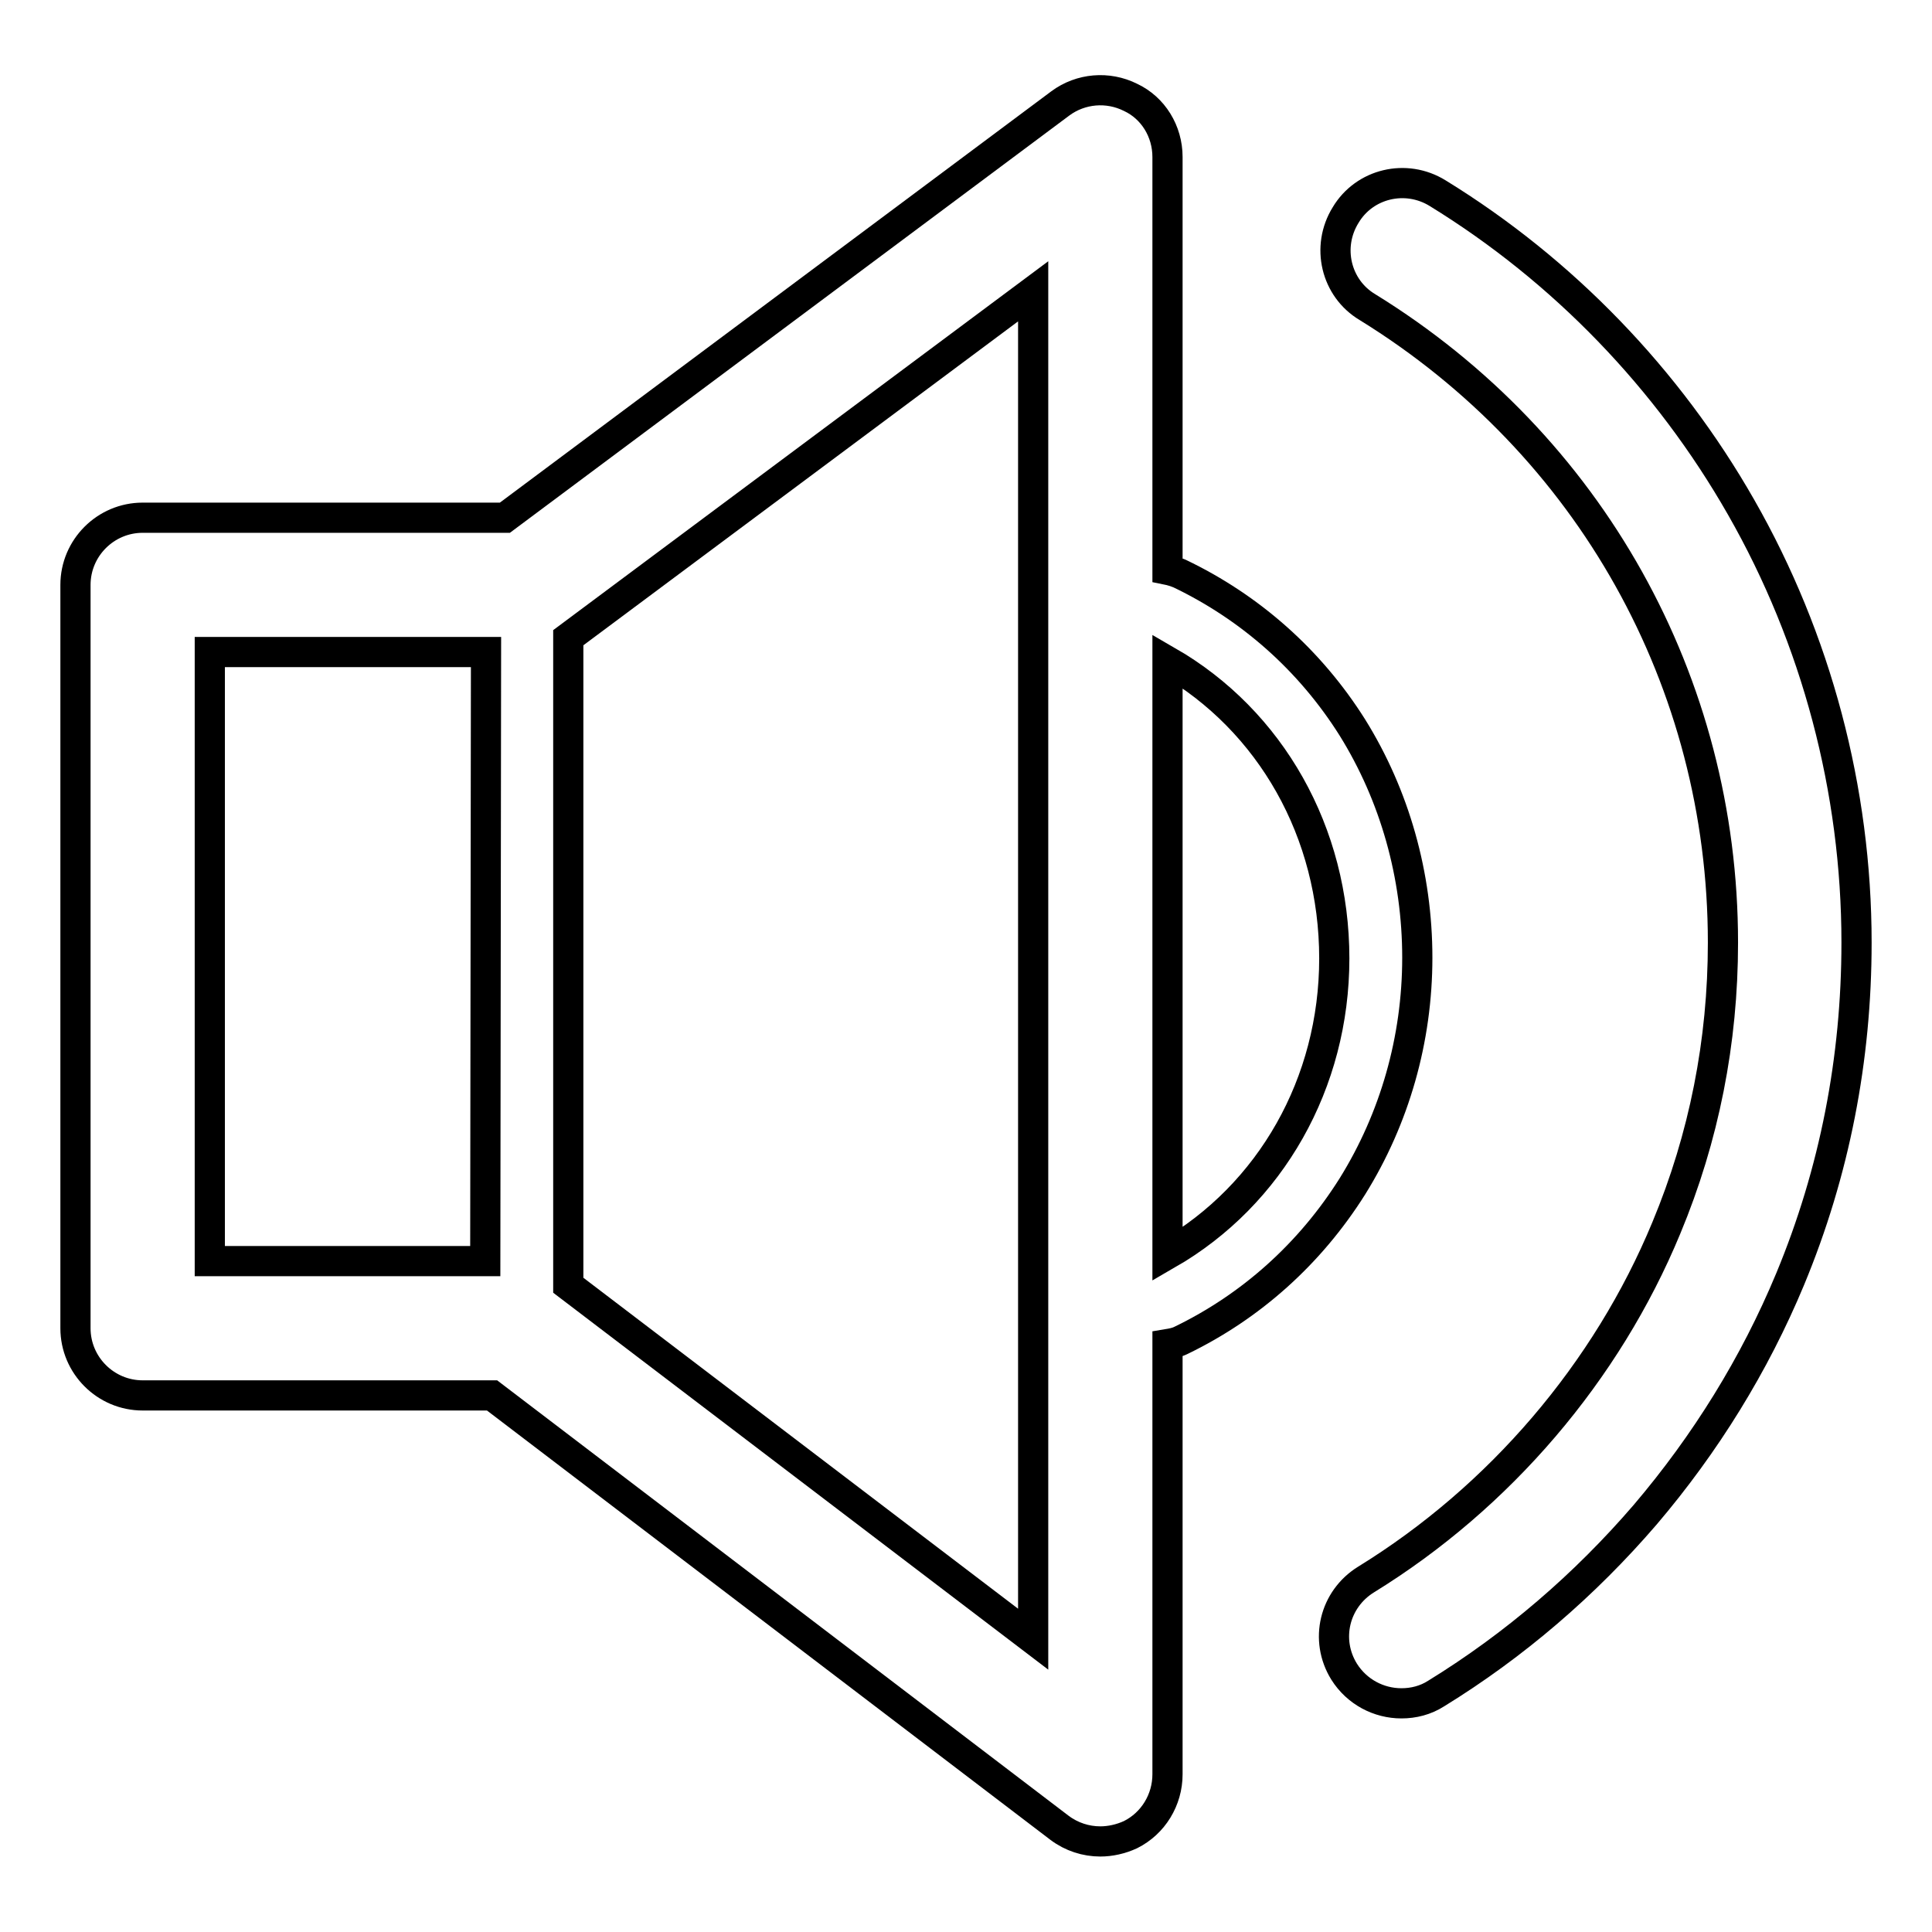
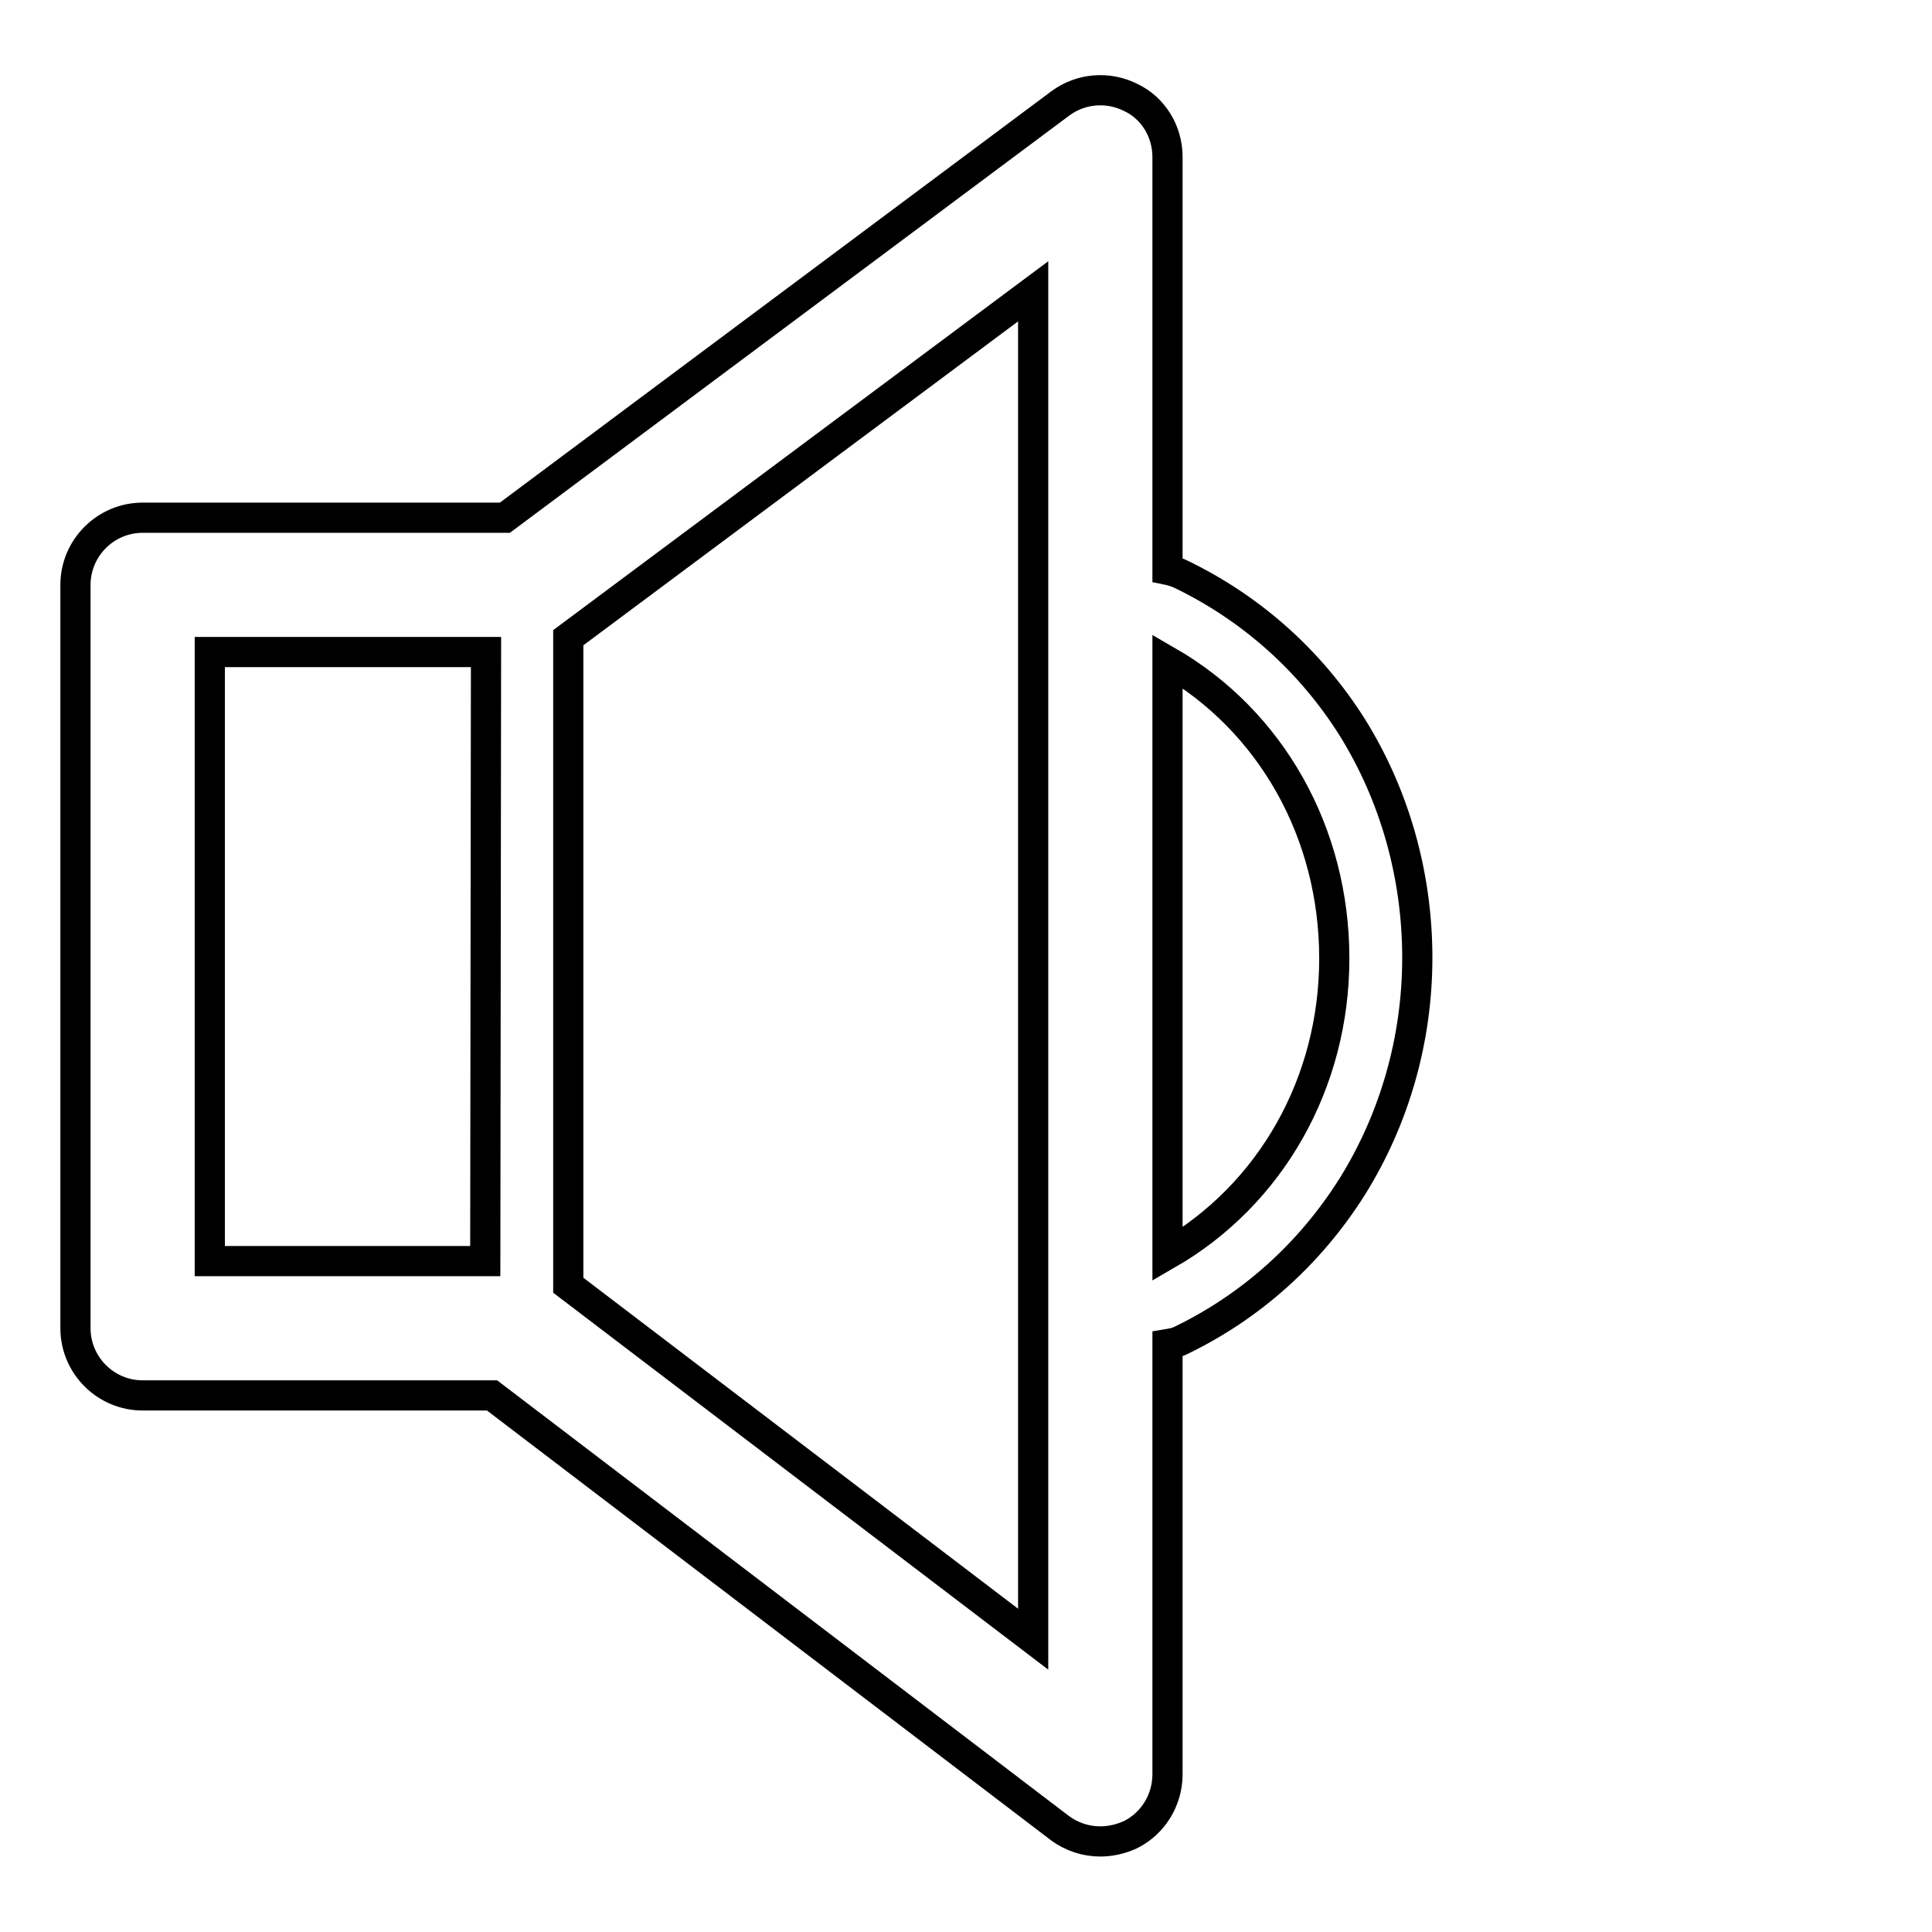
<svg xmlns="http://www.w3.org/2000/svg" version="1.1" x="0px" y="0px" viewBox="0 0 256 256" enable-background="new 0 0 256 256" xml:space="preserve">
  <g>
    <g>
      <path stroke-width="4" fill-opacity="0" stroke="#000000" d="M187.8,126.9c0-10.9-3-21.5-8.6-30.5c-5.6-8.9-13.5-15.9-22.9-20.4c-0.5-0.2-1.1-0.4-1.6-0.5V20.8c0-3.4-1.9-6.5-4.9-7.9c-3-1.5-6.6-1.2-9.3,0.8L66.9,68.6h-48c-4.9,0-8.9,4-8.9,8.9V176c0,4.9,4,8.9,8.9,8.9h46.3l75.2,57.3c1.6,1.2,3.5,1.8,5.4,1.8c1.3,0,2.7-0.3,4-0.9c3-1.5,4.9-4.6,4.9-8v-57c0.6-0.1,1.2-0.2,1.8-0.5c9.3-4.5,17.1-11.5,22.7-20.4C184.8,148.2,187.8,137.7,187.8,126.9z M64.3,167.1H27.8V86.4h36.6L64.3,167.1L64.3,167.1z M136.9,217.2l-61.6-46.9V84.5l61.6-45.9V217.2L136.9,217.2z M154.7,166.2V87.6c13.7,7.9,22.1,22.7,22.1,39.4C176.8,143.5,168.4,158.3,154.7,166.2z" />
-       <path stroke-width="4" fill-opacity="0" stroke="#000000" d="M230.7,67.2c-9.7-17-23.6-31.4-40.2-41.6c-4.2-2.6-9.7-1.3-12.2,2.9c-2.6,4.2-1.3,9.7,2.9,12.2c29.5,18.2,47.1,49.7,47.1,84.2c0,13.1-2.5,25.8-7.5,37.8c-7.9,19.1-22.1,35.7-39.8,46.6c-4.2,2.6-5.5,8-2.9,12.2c1.7,2.7,4.6,4.2,7.6,4.2c1.6,0,3.2-0.4,4.6-1.3C200.7,218,210,210,218,200.7c8-9.4,14.5-19.9,19.2-31.2c5.9-14.2,8.8-29.2,8.8-44.6C246,104.7,240.7,84.7,230.7,67.2z" />
    </g>
  </g>
</svg>